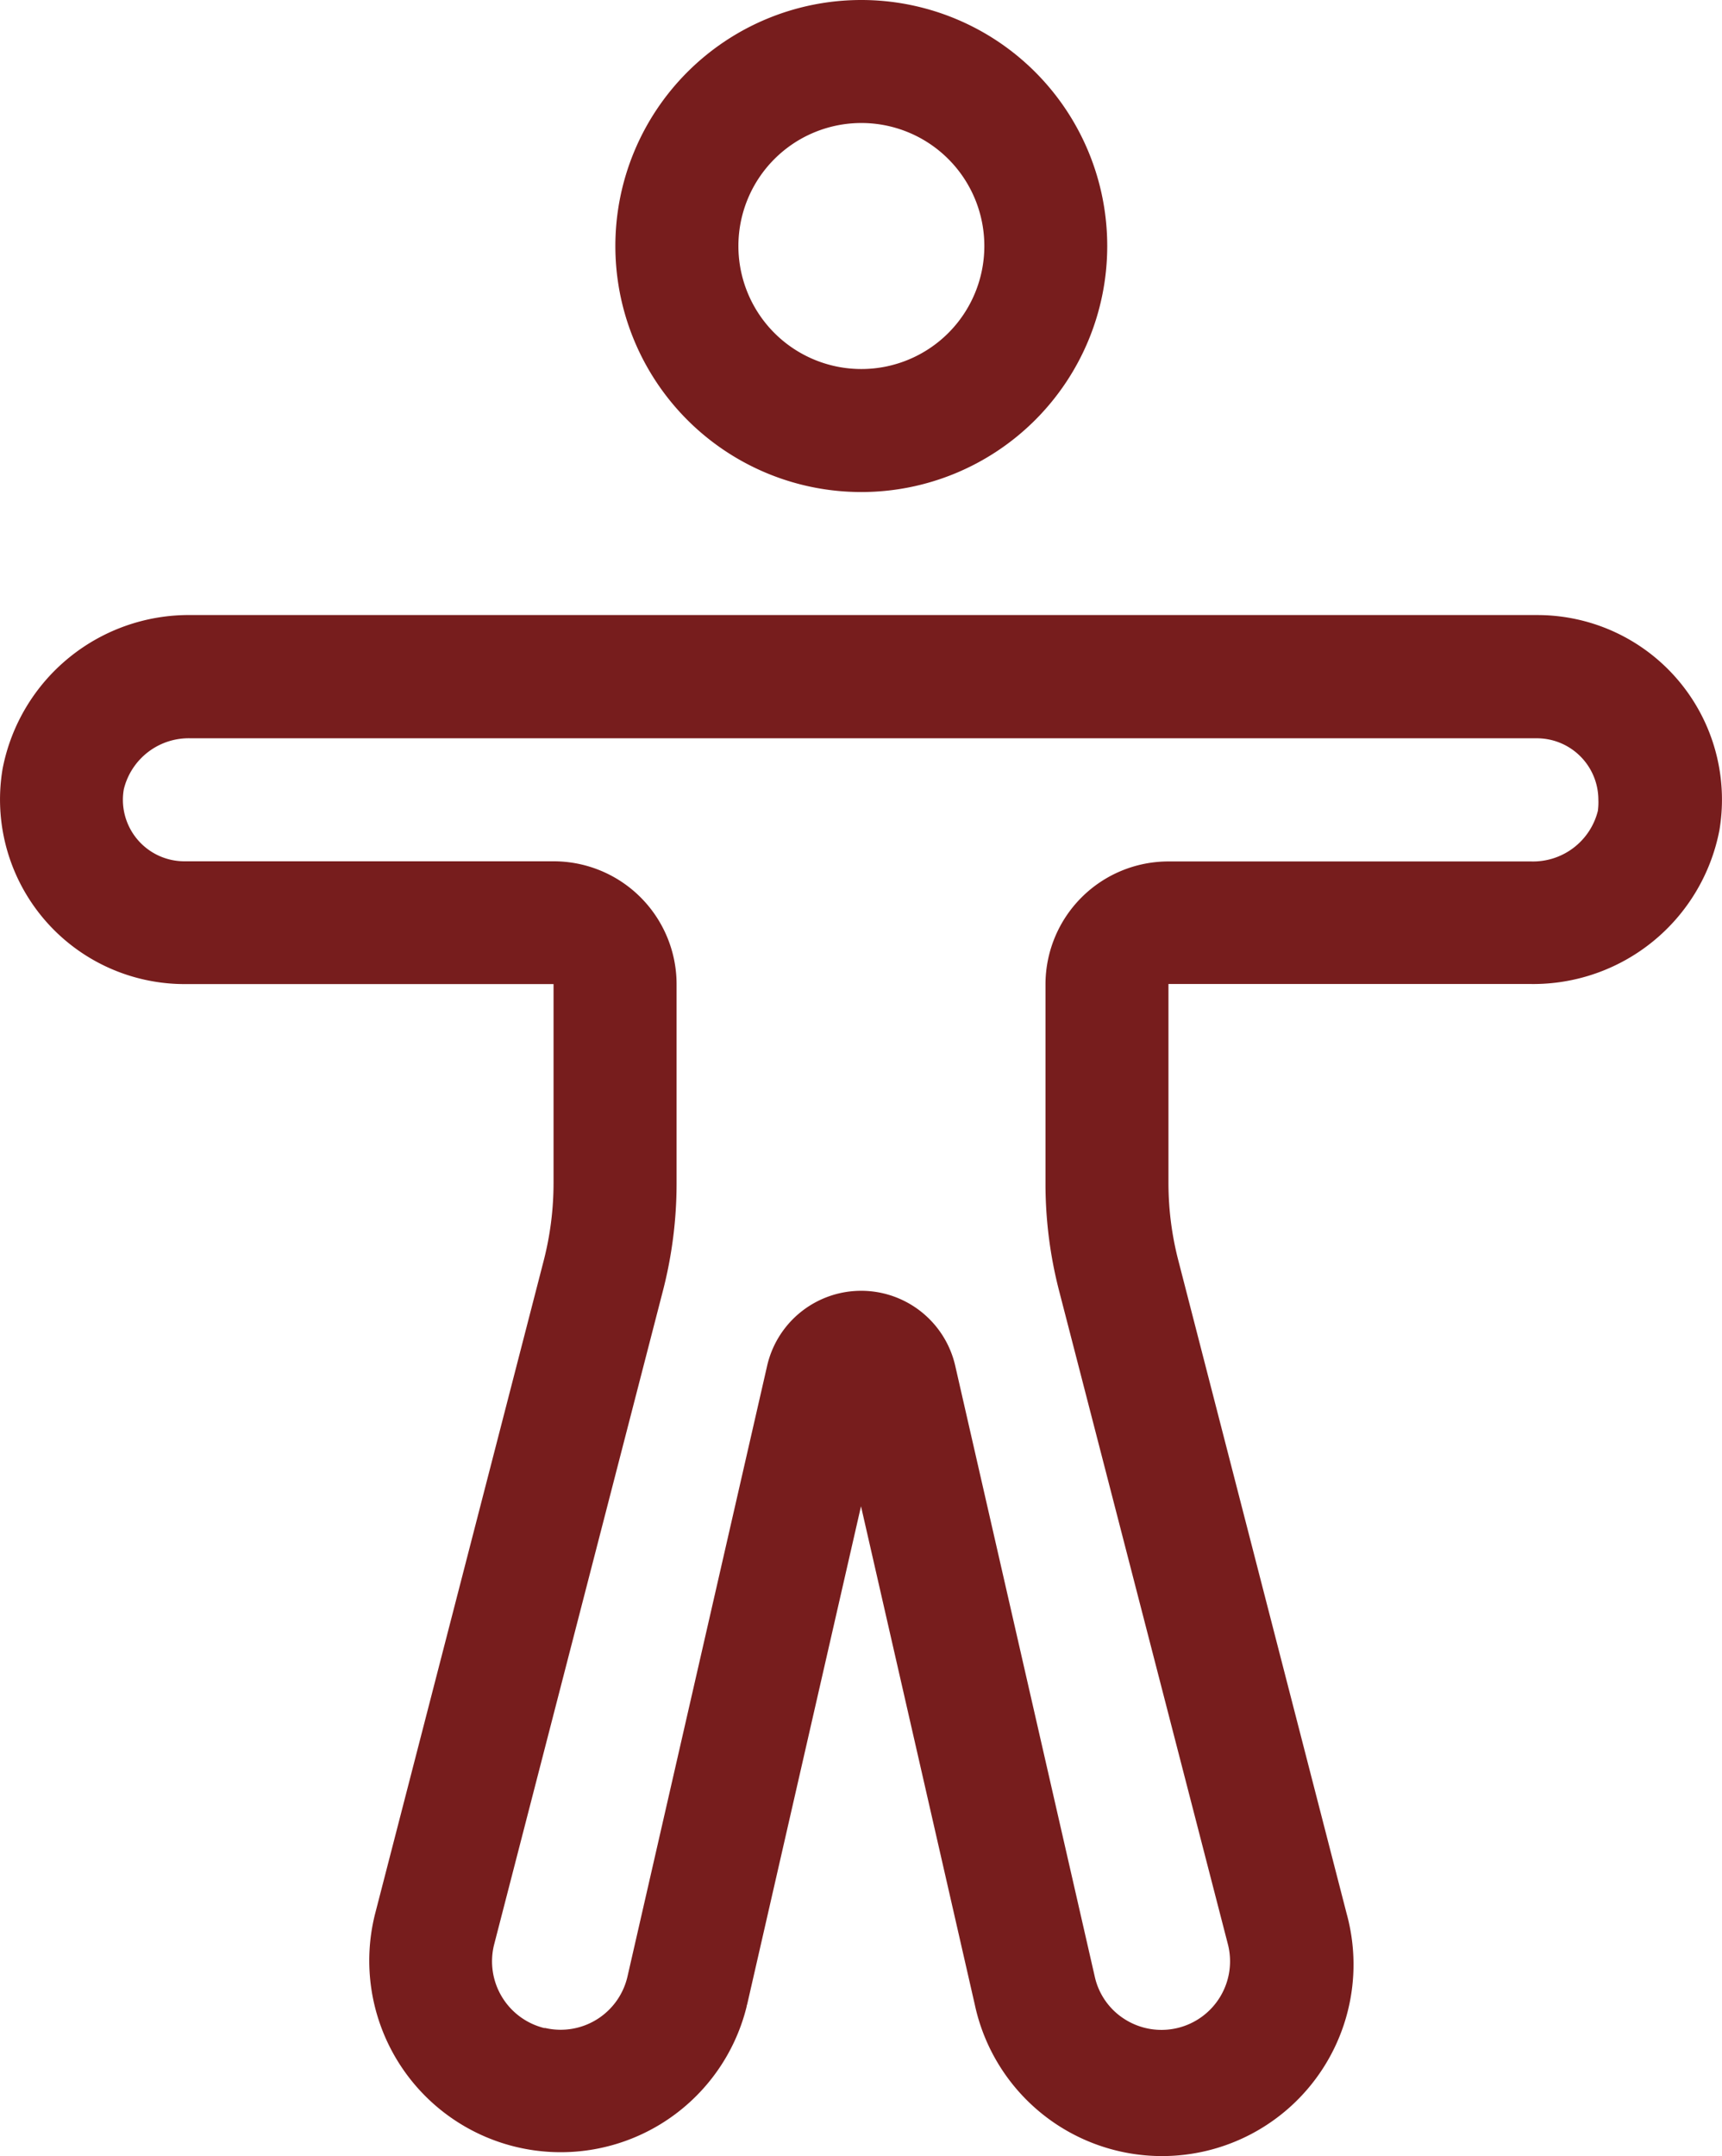
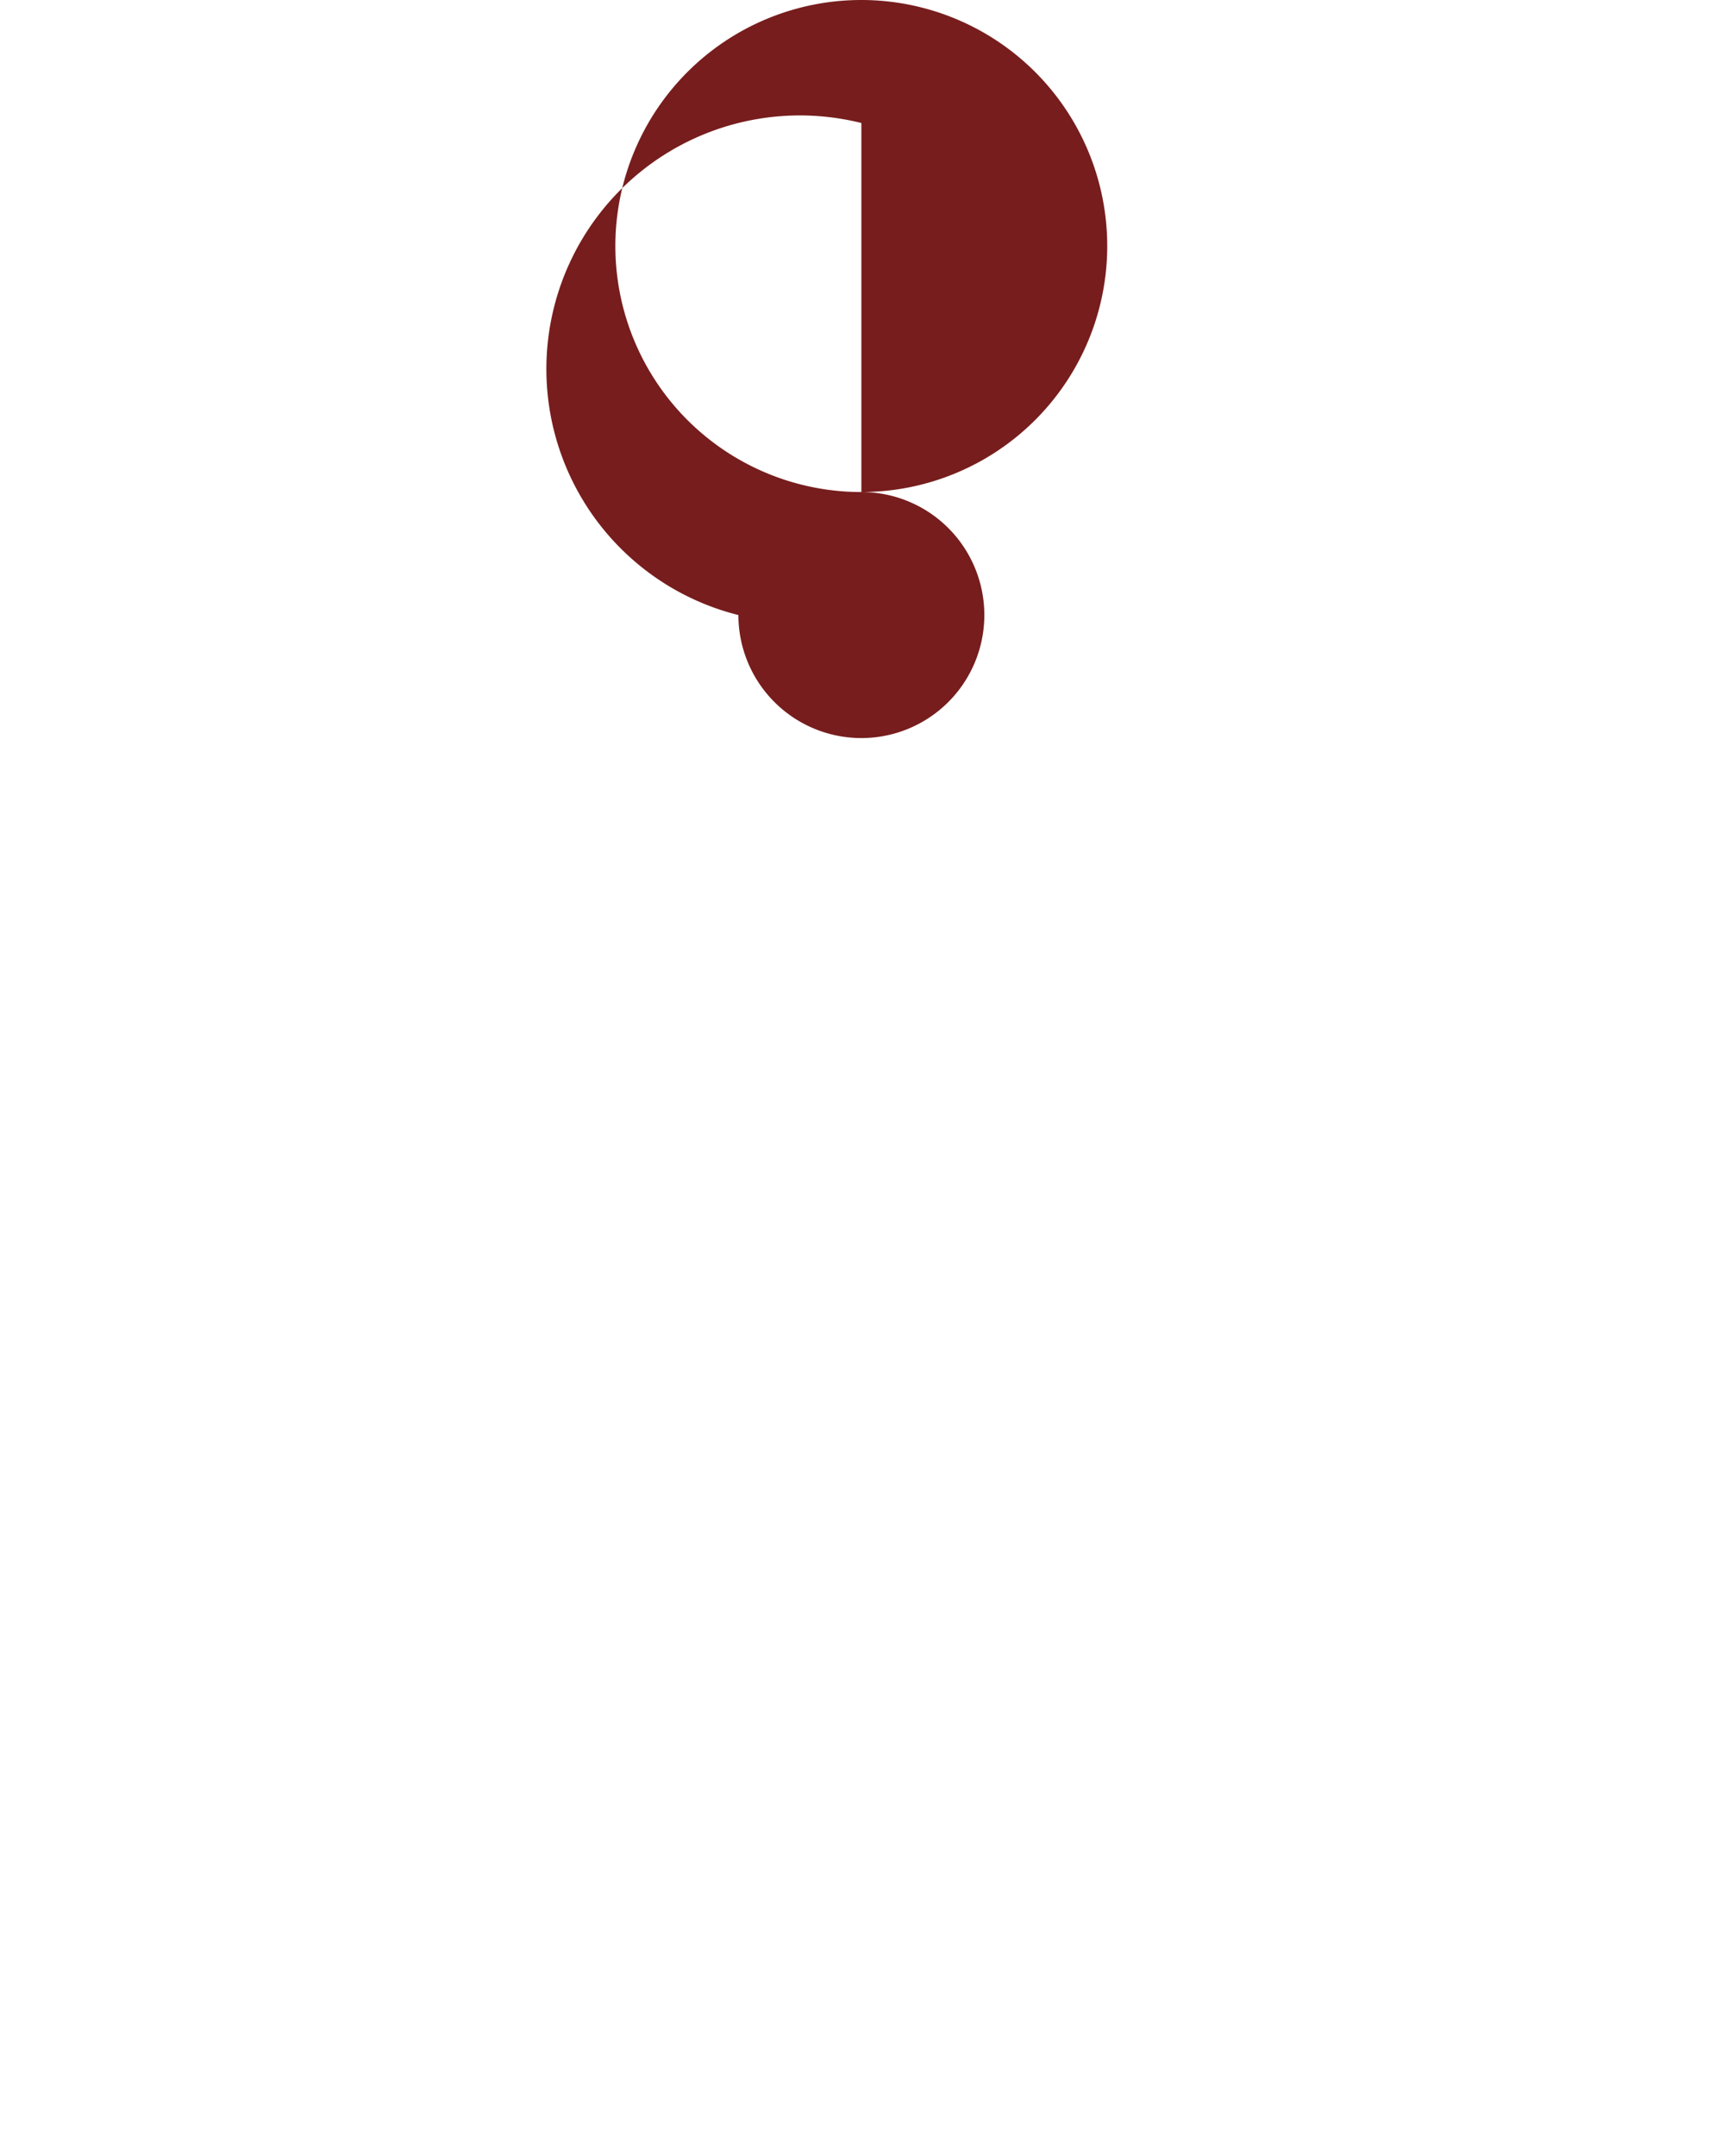
<svg xmlns="http://www.w3.org/2000/svg" id="Group_82" data-name="Group 82" width="23.204" height="29.046" viewBox="0 0 23.204 29.046">
-   <path id="Path_73957" data-name="Path 73957" d="M370.4,357.985a3.314,3.314,0,1,0-3.315-3.314A3.314,3.314,0,0,0,370.4,357.985Zm0-4.971a1.657,1.657,0,1,1-1.657,1.657A1.657,1.657,0,0,1,370.4,353.014Z" transform="translate(-358.793 -351.357)" fill="#771d1d" />
-   <path id="Path_73958" data-name="Path 73958" d="M362.547,377.051a2.493,2.493,0,0,0-.416-.035h-18.14a2.555,2.555,0,0,0-2.541,2.071,2.486,2.486,0,0,0,2.037,2.865,2.46,2.46,0,0,0,.416.035h4.971v2.683a4.2,4.2,0,0,1-.131,1.036l-2.277,8.818a2.58,2.58,0,0,0,5.01,1.236c0-.011.005-.022.008-.033l1.533-6.706,1.533,6.711a2.58,2.58,0,0,0,5.047-1.076c-.01-.047-.021-.094-.034-.14l-2.271-8.81a4.171,4.171,0,0,1-.132-1.037v-2.683h4.883a2.555,2.555,0,0,0,2.541-2.071A2.486,2.486,0,0,0,362.547,377.051Zm.4,2.6a.9.9,0,0,1-.9.684H357.16a1.657,1.657,0,0,0-1.657,1.657v2.683a5.769,5.769,0,0,0,.185,1.45l2.274,8.8a.924.924,0,0,1-1.381,1.012.91.91,0,0,1-.414-.58l-1.879-8.223a1.3,1.3,0,0,0-2.537,0l-1.881,8.223a.924.924,0,0,1-1.108.692l-.016,0a.926.926,0,0,1-.675-1.115l2.276-8.812a5.791,5.791,0,0,0,.185-1.449v-2.683a1.657,1.657,0,0,0-1.657-1.657H343.9a.829.829,0,0,1-.829-.828.815.815,0,0,1,.013-.145.9.9,0,0,1,.9-.684h18.14a.829.829,0,0,1,.829.828A.841.841,0,0,1,362.947,379.647Z" transform="translate(-341.415 -368.731)" fill="#771d1d" />
+   <path id="Path_73957" data-name="Path 73957" d="M370.4,357.985a3.314,3.314,0,1,0-3.315-3.314A3.314,3.314,0,0,0,370.4,357.985Za1.657,1.657,0,1,1-1.657,1.657A1.657,1.657,0,0,1,370.4,353.014Z" transform="translate(-358.793 -351.357)" fill="#771d1d" />
</svg>